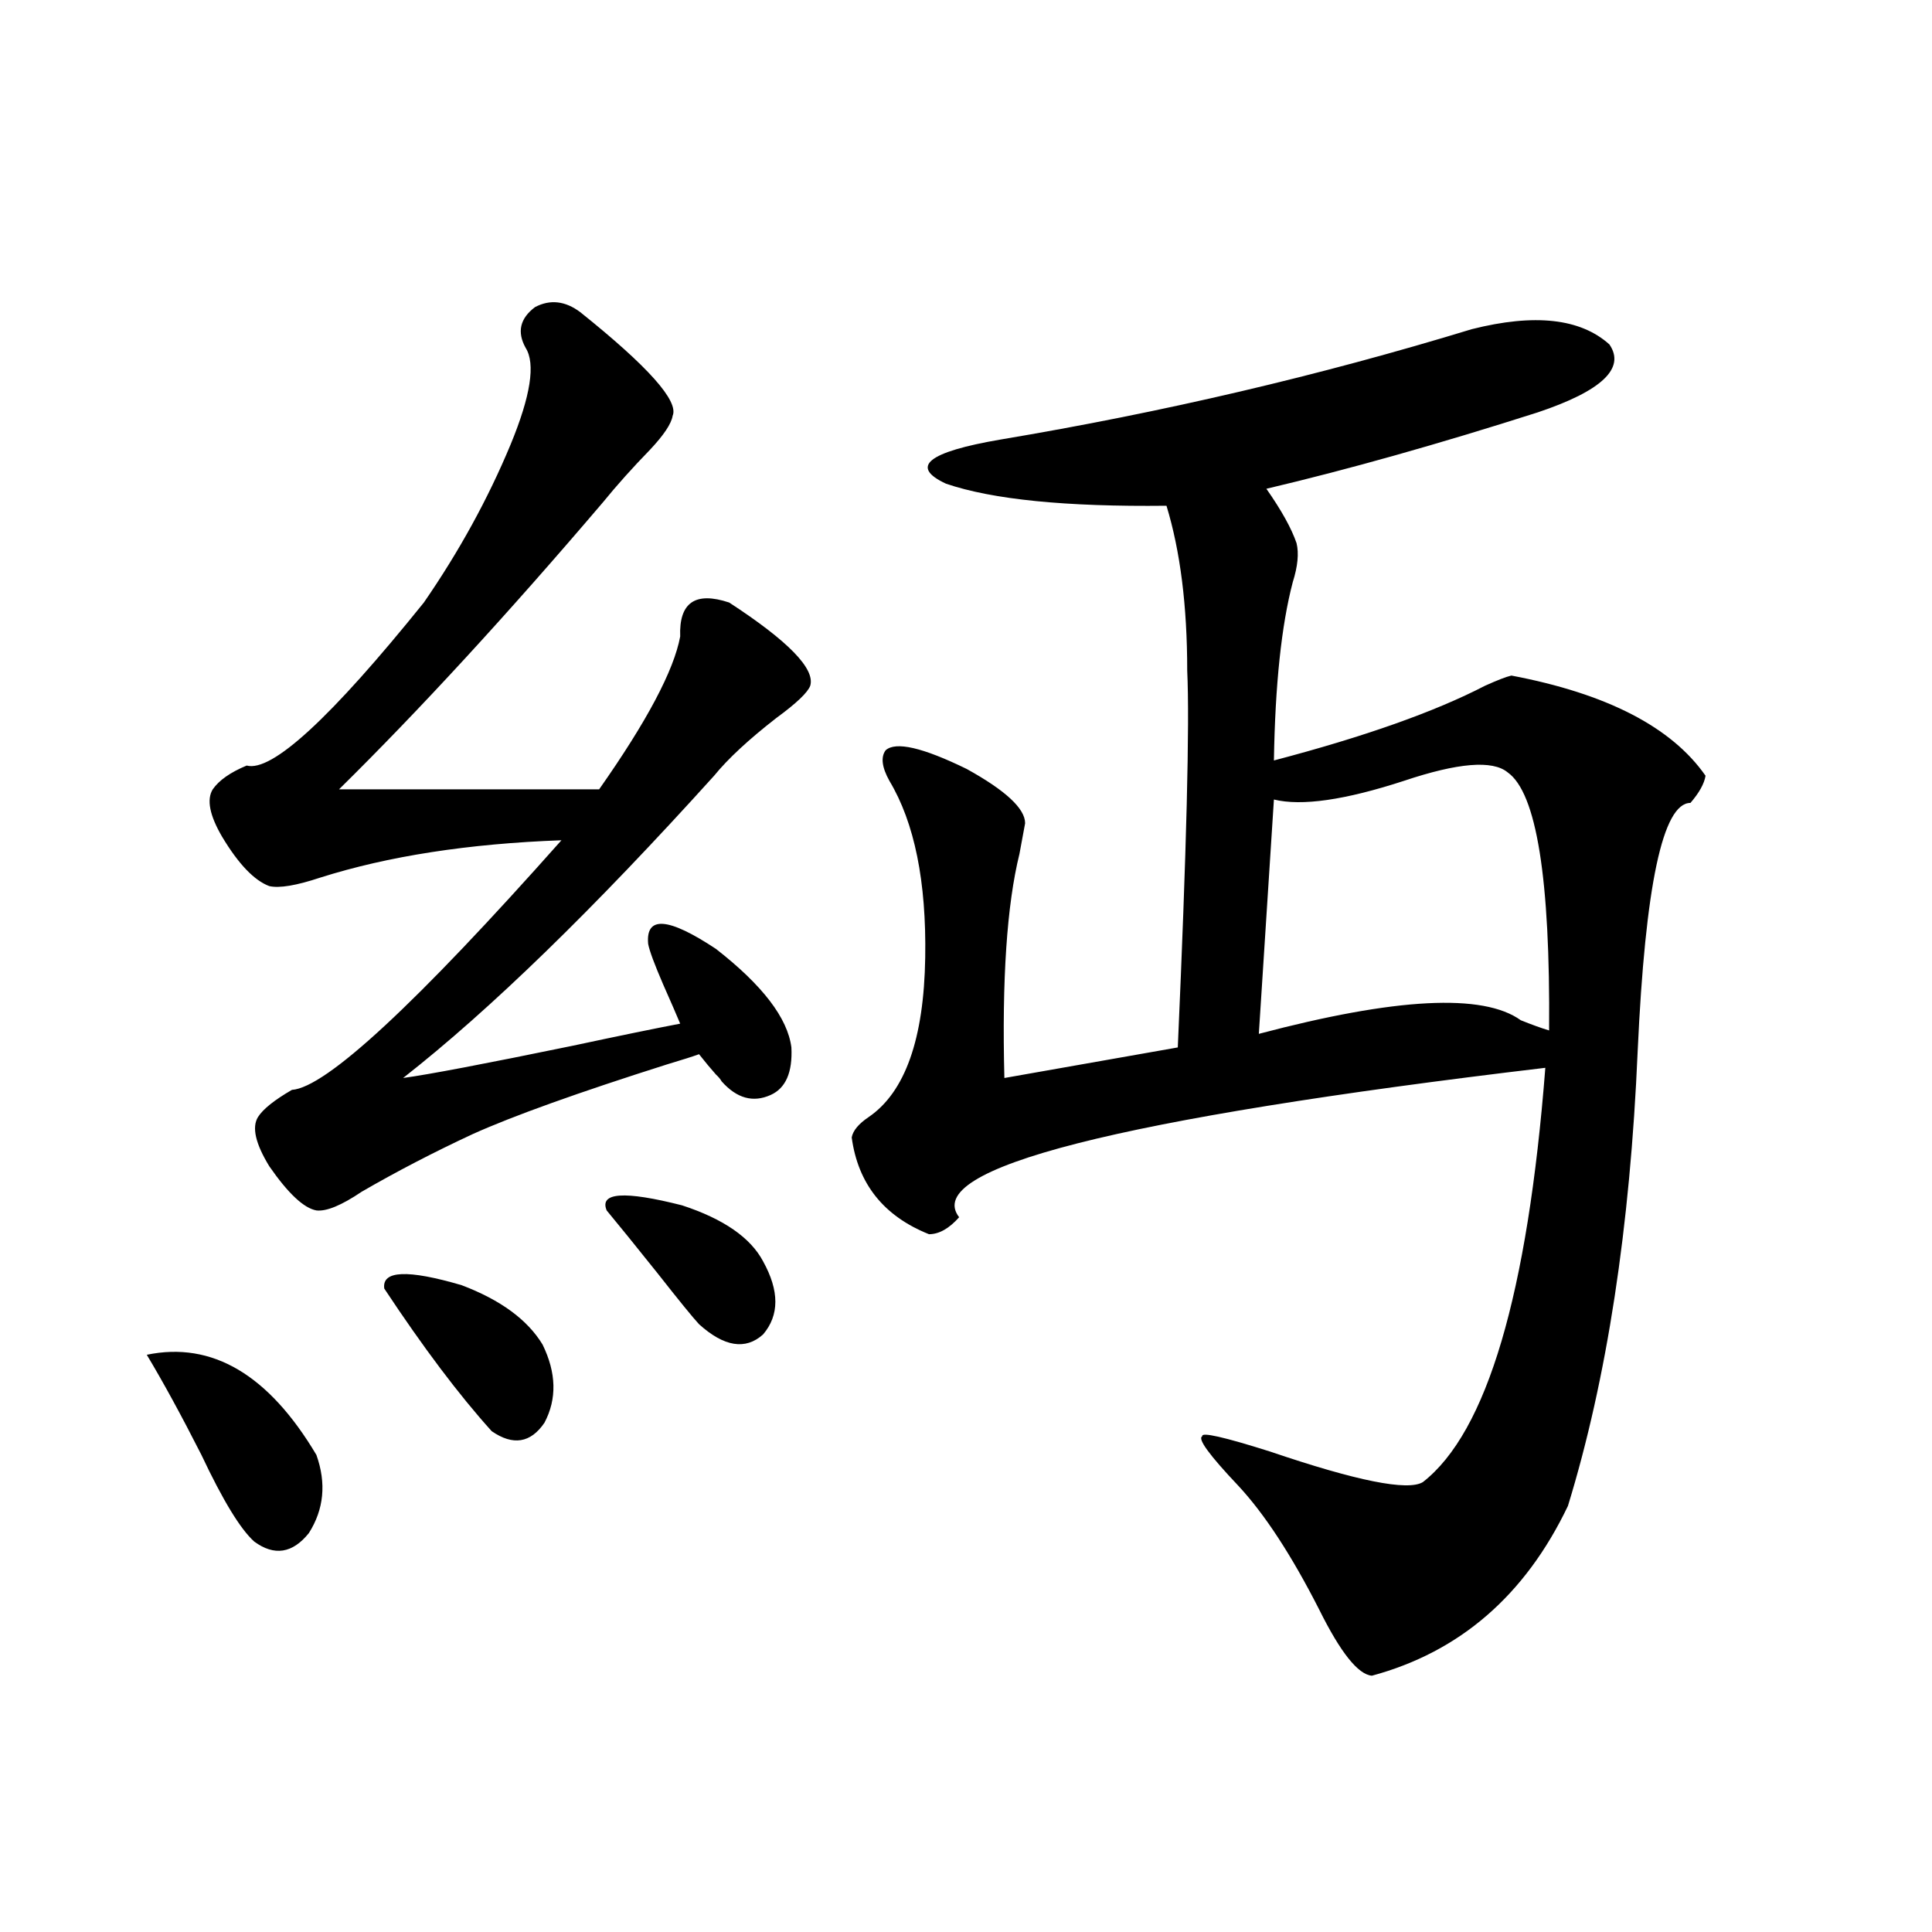
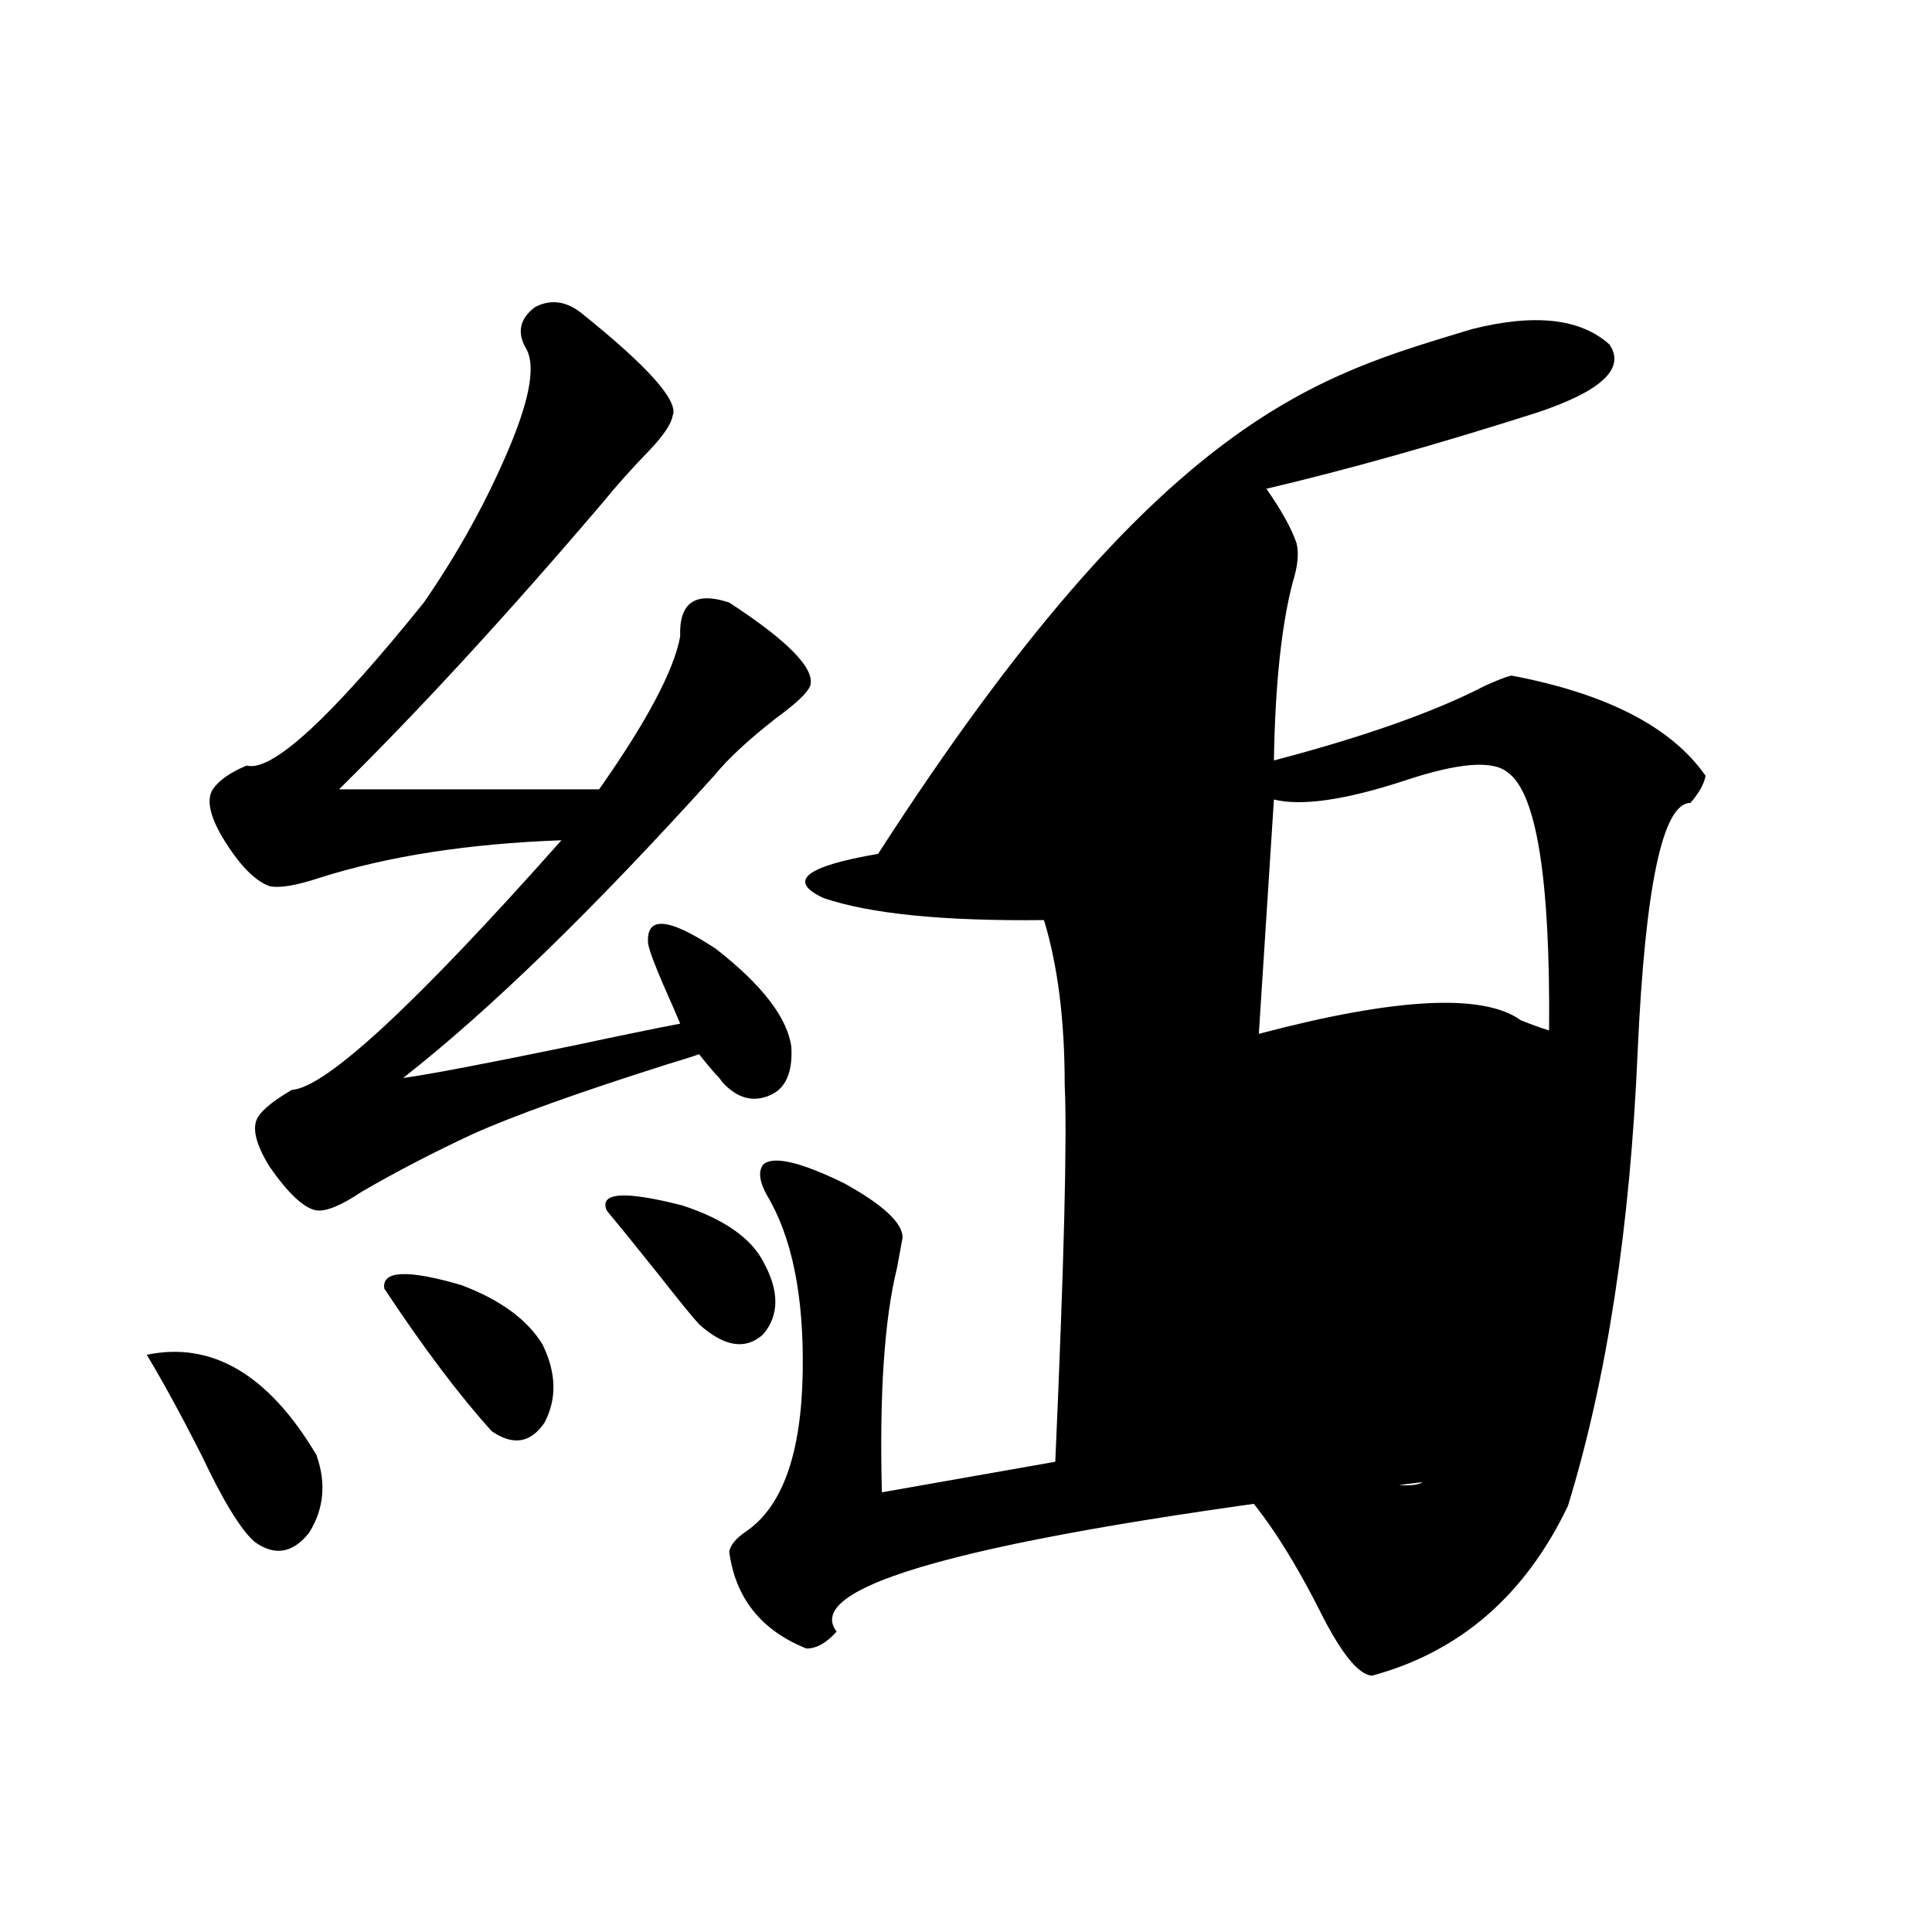
<svg xmlns="http://www.w3.org/2000/svg" version="1.1" id="图层_1" x="0px" y="0px" width="1000px" height="1000px" viewBox="0 0 1000 1000" enable-background="new 0 0 1000 1000" xml:space="preserve">
-   <path d="M75.974,701.23c33.811-7.031,63.078,10.259,87.803,51.855c5.198,14.653,3.902,28.125-3.902,40.43  c-8.46,10.547-17.896,12.017-28.292,4.395c-7.164-6.44-16.265-21.382-27.316-44.824C93.854,732.583,84.419,715.293,75.974,701.23z   M300.358,161.582c35.121,28.125,51.051,46.005,47.804,53.613c-0.655,4.106-4.558,9.97-11.707,17.578  c-9.115,9.38-17.24,18.457-24.39,27.246c-49.435,58.008-94.967,107.528-136.582,148.535h134.631  c24.71-35.156,38.688-61.523,41.95-79.102c-0.655-17.578,7.805-23.429,25.365-17.578c30.563,19.927,44.542,34.277,41.95,43.066  c-1.311,3.516-7.164,9.091-17.561,16.699c-14.313,11.138-25.045,21.094-32.194,29.883  c-62.438,69.146-116.095,121.289-160.972,156.445c13.003-1.758,42.271-7.319,87.803-16.699c24.71-5.273,43.246-9.077,55.608-11.426  c-1.951-4.683-4.878-11.426-8.78-20.215c-4.558-10.547-7.164-17.578-7.805-21.094c-1.311-14.64,10.396-13.761,35.121,2.637  c24.055,18.759,37.072,35.747,39.023,50.977c0.641,12.896-2.927,21.094-10.731,24.609c-9.115,4.106-17.561,1.758-25.365-7.031  c-0.655-1.167-1.631-2.335-2.927-3.516c-2.606-2.925-5.533-6.44-8.78-10.547c-3.262,1.181-8.78,2.938-16.585,5.273  c-46.188,14.653-79.678,26.669-100.485,36.035c-20.167,9.38-39.358,19.336-57.56,29.883c-10.411,7.031-18.216,10.259-23.414,9.668  c-6.509-1.167-14.634-8.789-24.39-22.852c-7.164-11.714-9.115-20.215-5.854-25.488c2.592-4.093,8.445-8.789,17.561-14.063  c17.561-1.167,64.054-44.233,139.509-129.199c-48.139,1.758-89.754,8.212-124.875,19.336c-12.362,4.106-21.143,5.575-26.341,4.395  c-7.805-2.925-15.944-11.426-24.39-25.488c-6.509-11.124-8.14-19.336-4.878-24.609c3.247-4.683,9.101-8.789,17.561-12.305  c13.003,3.516,43.566-24.609,91.705-84.375c18.201-26.367,33.17-53.613,44.877-81.738c10.396-25.187,13.003-41.886,7.805-50.098  c-4.558-8.198-2.927-15.229,4.878-21.094C284.749,154.853,292.554,155.731,300.358,161.582z M198.897,666.953  c-1.311-9.366,12.027-9.956,39.999-1.758c20.152,7.622,34.146,17.88,41.95,30.762c7.149,14.653,7.47,28.125,0.976,40.43  c-7.164,10.547-16.265,12.017-27.316,4.395C237.586,722.036,219.05,697.427,198.897,666.953z M314.017,626.523  c-3.902-9.366,9.101-10.245,39.023-2.637c21.463,7.031,35.441,16.699,41.95,29.004c8.445,15.243,8.445,27.837,0,37.793  c-9.115,8.212-20.167,6.454-33.17-5.273c-3.262-3.516-10.411-12.305-21.463-26.367C328.65,644.403,319.87,633.555,314.017,626.523z   M761.811,170.371c32.515-8.198,56.249-5.562,71.218,7.91c8.445,12.305-3.902,24.032-37.072,35.156  c-51.386,16.411-98.214,29.595-140.484,39.551c7.805,11.138,13.003,20.517,15.609,28.125c1.296,5.273,0.641,12.017-1.951,20.215  c-5.854,22.274-9.115,53.036-9.756,92.285c46.828-12.305,83.245-25.187,109.266-38.672c6.494-2.925,11.052-4.683,13.658-5.273  c49.42,9.38,82.925,26.669,100.485,51.855c-0.655,4.106-3.262,8.789-7.805,14.063c-14.313,0-23.414,42.778-27.316,128.32  c-3.902,91.406-15.944,169.931-36.097,235.547c-22.118,46.28-55.943,75.586-101.461,87.891  c-7.164-0.591-16.265-12.017-27.316-34.277c-14.313-28.125-28.292-49.507-41.95-64.16c-14.969-15.82-21.143-24.308-18.536-25.488  c-0.655-2.335,11.052,0.302,35.121,7.91c44.877,15.243,71.218,20.517,79.022,15.82c33.17-25.776,54.298-97.257,63.413-214.453  c-221.793,26.367-322.919,52.157-303.407,77.344c-5.213,5.864-10.411,8.789-15.609,8.789c-23.414-9.366-36.752-26.065-39.999-50.098  c0.641-3.516,3.567-7.031,8.78-10.547c18.856-12.882,28.612-40.43,29.268-82.617c0.641-39.249-5.533-69.722-18.536-91.406  c-3.902-7.031-4.558-12.305-1.951-15.82c5.198-4.683,19.177-1.456,41.95,9.668c20.152,11.138,30.243,20.517,30.243,28.125  c-0.655,3.516-1.631,8.789-2.927,15.82c-6.509,26.367-9.115,65.039-7.805,116.016l89.754-15.82  c4.543-102.53,6.174-167.569,4.878-195.117c0-33.398-3.582-61.812-10.731-85.254c-52.041,0.591-90.089-3.214-114.144-11.426  c-18.871-8.789-9.436-16.397,28.292-22.852C601.814,213.438,683.108,194.403,761.811,170.371z M780.347,399.766  c-7.805-6.44-25.7-4.972-53.657,4.395c-30.578,9.97-53.017,13.184-67.315,9.668l-7.805,121.289  c70.883-18.745,116.095-21.094,135.606-7.031c5.854,2.349,10.731,4.106,14.634,5.273  C802.45,454.849,795.301,410.313,780.347,399.766z" />
+   <path d="M75.974,701.23c33.811-7.031,63.078,10.259,87.803,51.855c5.198,14.653,3.902,28.125-3.902,40.43  c-8.46,10.547-17.896,12.017-28.292,4.395c-7.164-6.44-16.265-21.382-27.316-44.824C93.854,732.583,84.419,715.293,75.974,701.23z   M300.358,161.582c35.121,28.125,51.051,46.005,47.804,53.613c-0.655,4.106-4.558,9.97-11.707,17.578  c-9.115,9.38-17.24,18.457-24.39,27.246c-49.435,58.008-94.967,107.528-136.582,148.535h134.631  c24.71-35.156,38.688-61.523,41.95-79.102c-0.655-17.578,7.805-23.429,25.365-17.578c30.563,19.927,44.542,34.277,41.95,43.066  c-1.311,3.516-7.164,9.091-17.561,16.699c-14.313,11.138-25.045,21.094-32.194,29.883  c-62.438,69.146-116.095,121.289-160.972,156.445c13.003-1.758,42.271-7.319,87.803-16.699c24.71-5.273,43.246-9.077,55.608-11.426  c-1.951-4.683-4.878-11.426-8.78-20.215c-4.558-10.547-7.164-17.578-7.805-21.094c-1.311-14.64,10.396-13.761,35.121,2.637  c24.055,18.759,37.072,35.747,39.023,50.977c0.641,12.896-2.927,21.094-10.731,24.609c-9.115,4.106-17.561,1.758-25.365-7.031  c-0.655-1.167-1.631-2.335-2.927-3.516c-2.606-2.925-5.533-6.44-8.78-10.547c-3.262,1.181-8.78,2.938-16.585,5.273  c-46.188,14.653-79.678,26.669-100.485,36.035c-20.167,9.38-39.358,19.336-57.56,29.883c-10.411,7.031-18.216,10.259-23.414,9.668  c-6.509-1.167-14.634-8.789-24.39-22.852c-7.164-11.714-9.115-20.215-5.854-25.488c2.592-4.093,8.445-8.789,17.561-14.063  c17.561-1.167,64.054-44.233,139.509-129.199c-48.139,1.758-89.754,8.212-124.875,19.336c-12.362,4.106-21.143,5.575-26.341,4.395  c-7.805-2.925-15.944-11.426-24.39-25.488c-6.509-11.124-8.14-19.336-4.878-24.609c3.247-4.683,9.101-8.789,17.561-12.305  c13.003,3.516,43.566-24.609,91.705-84.375c18.201-26.367,33.17-53.613,44.877-81.738c10.396-25.187,13.003-41.886,7.805-50.098  c-4.558-8.198-2.927-15.229,4.878-21.094C284.749,154.853,292.554,155.731,300.358,161.582z M198.897,666.953  c-1.311-9.366,12.027-9.956,39.999-1.758c20.152,7.622,34.146,17.88,41.95,30.762c7.149,14.653,7.47,28.125,0.976,40.43  c-7.164,10.547-16.265,12.017-27.316,4.395C237.586,722.036,219.05,697.427,198.897,666.953z M314.017,626.523  c-3.902-9.366,9.101-10.245,39.023-2.637c21.463,7.031,35.441,16.699,41.95,29.004c8.445,15.243,8.445,27.837,0,37.793  c-9.115,8.212-20.167,6.454-33.17-5.273c-3.262-3.516-10.411-12.305-21.463-26.367C328.65,644.403,319.87,633.555,314.017,626.523z   M761.811,170.371c32.515-8.198,56.249-5.562,71.218,7.91c8.445,12.305-3.902,24.032-37.072,35.156  c-51.386,16.411-98.214,29.595-140.484,39.551c7.805,11.138,13.003,20.517,15.609,28.125c1.296,5.273,0.641,12.017-1.951,20.215  c-5.854,22.274-9.115,53.036-9.756,92.285c46.828-12.305,83.245-25.187,109.266-38.672c6.494-2.925,11.052-4.683,13.658-5.273  c49.42,9.38,82.925,26.669,100.485,51.855c-0.655,4.106-3.262,8.789-7.805,14.063c-14.313,0-23.414,42.778-27.316,128.32  c-3.902,91.406-15.944,169.931-36.097,235.547c-22.118,46.28-55.943,75.586-101.461,87.891  c-7.164-0.591-16.265-12.017-27.316-34.277c-14.313-28.125-28.292-49.507-41.95-64.16c-14.969-15.82-21.143-24.308-18.536-25.488  c-0.655-2.335,11.052,0.302,35.121,7.91c44.877,15.243,71.218,20.517,79.022,15.82c-221.793,26.367-322.919,52.157-303.407,77.344c-5.213,5.864-10.411,8.789-15.609,8.789c-23.414-9.366-36.752-26.065-39.999-50.098  c0.641-3.516,3.567-7.031,8.78-10.547c18.856-12.882,28.612-40.43,29.268-82.617c0.641-39.249-5.533-69.722-18.536-91.406  c-3.902-7.031-4.558-12.305-1.951-15.82c5.198-4.683,19.177-1.456,41.95,9.668c20.152,11.138,30.243,20.517,30.243,28.125  c-0.655,3.516-1.631,8.789-2.927,15.82c-6.509,26.367-9.115,65.039-7.805,116.016l89.754-15.82  c4.543-102.53,6.174-167.569,4.878-195.117c0-33.398-3.582-61.812-10.731-85.254c-52.041,0.591-90.089-3.214-114.144-11.426  c-18.871-8.789-9.436-16.397,28.292-22.852C601.814,213.438,683.108,194.403,761.811,170.371z M780.347,399.766  c-7.805-6.44-25.7-4.972-53.657,4.395c-30.578,9.97-53.017,13.184-67.315,9.668l-7.805,121.289  c70.883-18.745,116.095-21.094,135.606-7.031c5.854,2.349,10.731,4.106,14.634,5.273  C802.45,454.849,795.301,410.313,780.347,399.766z" />
</svg>